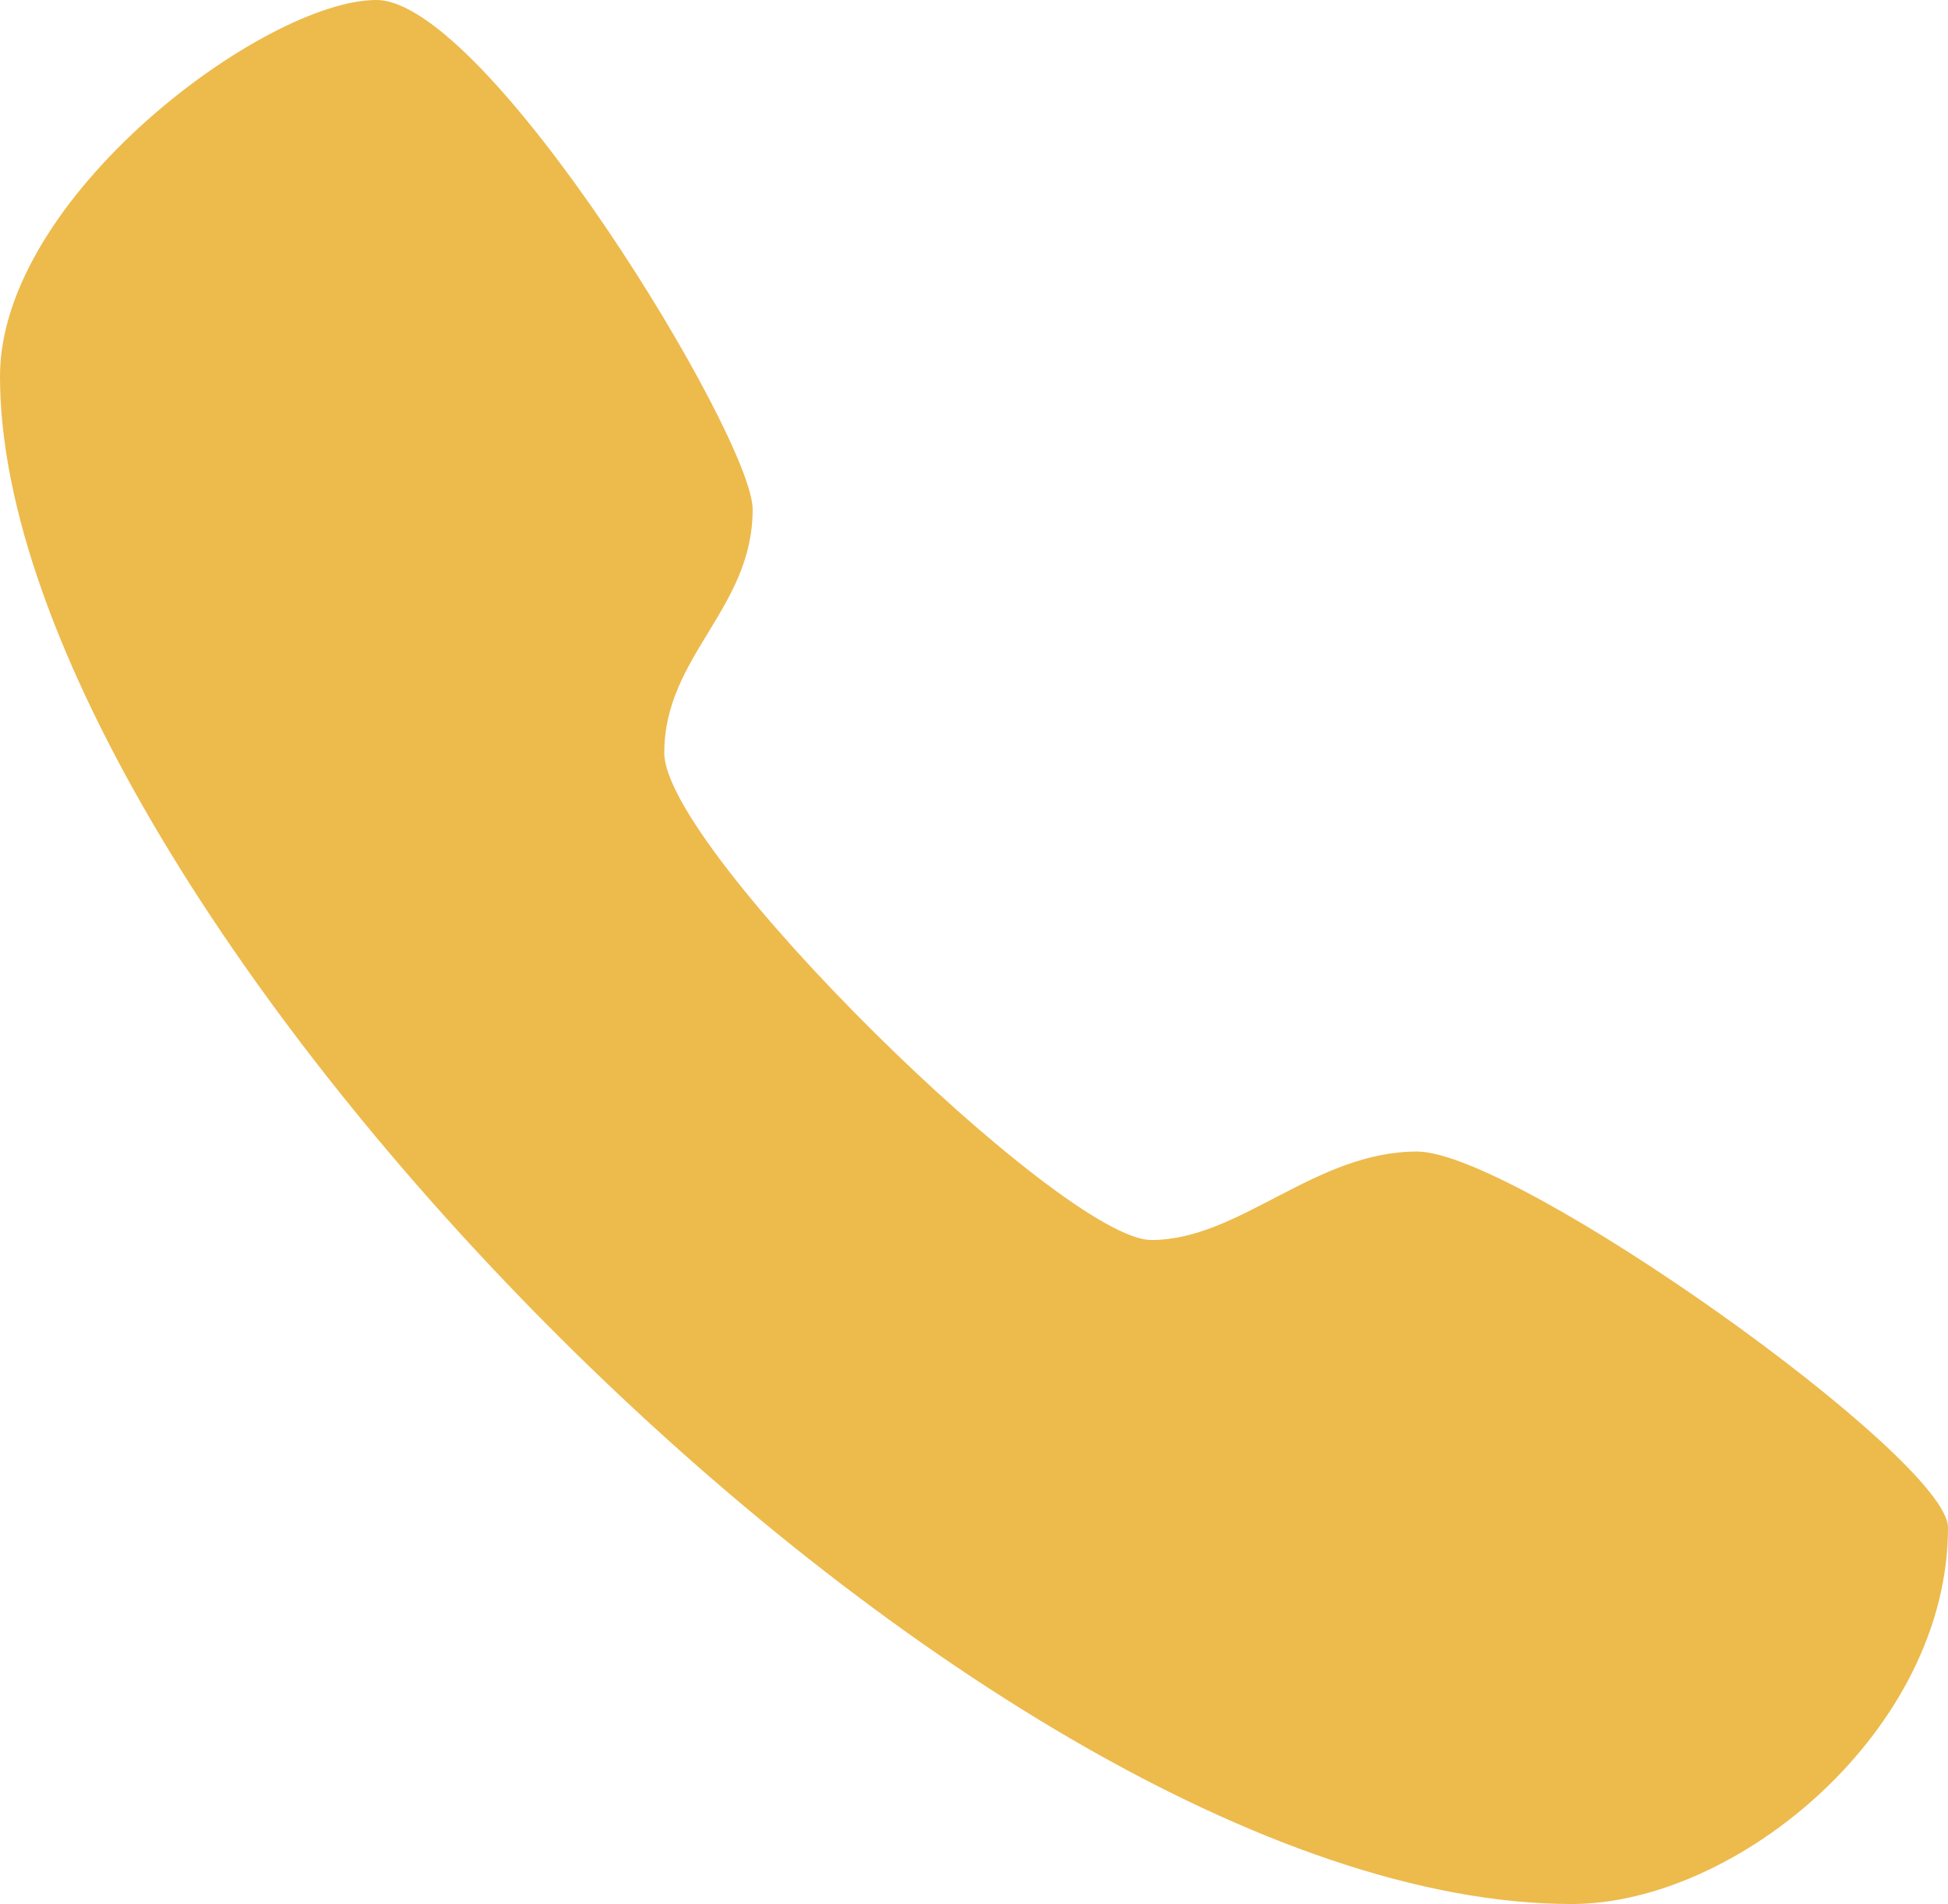
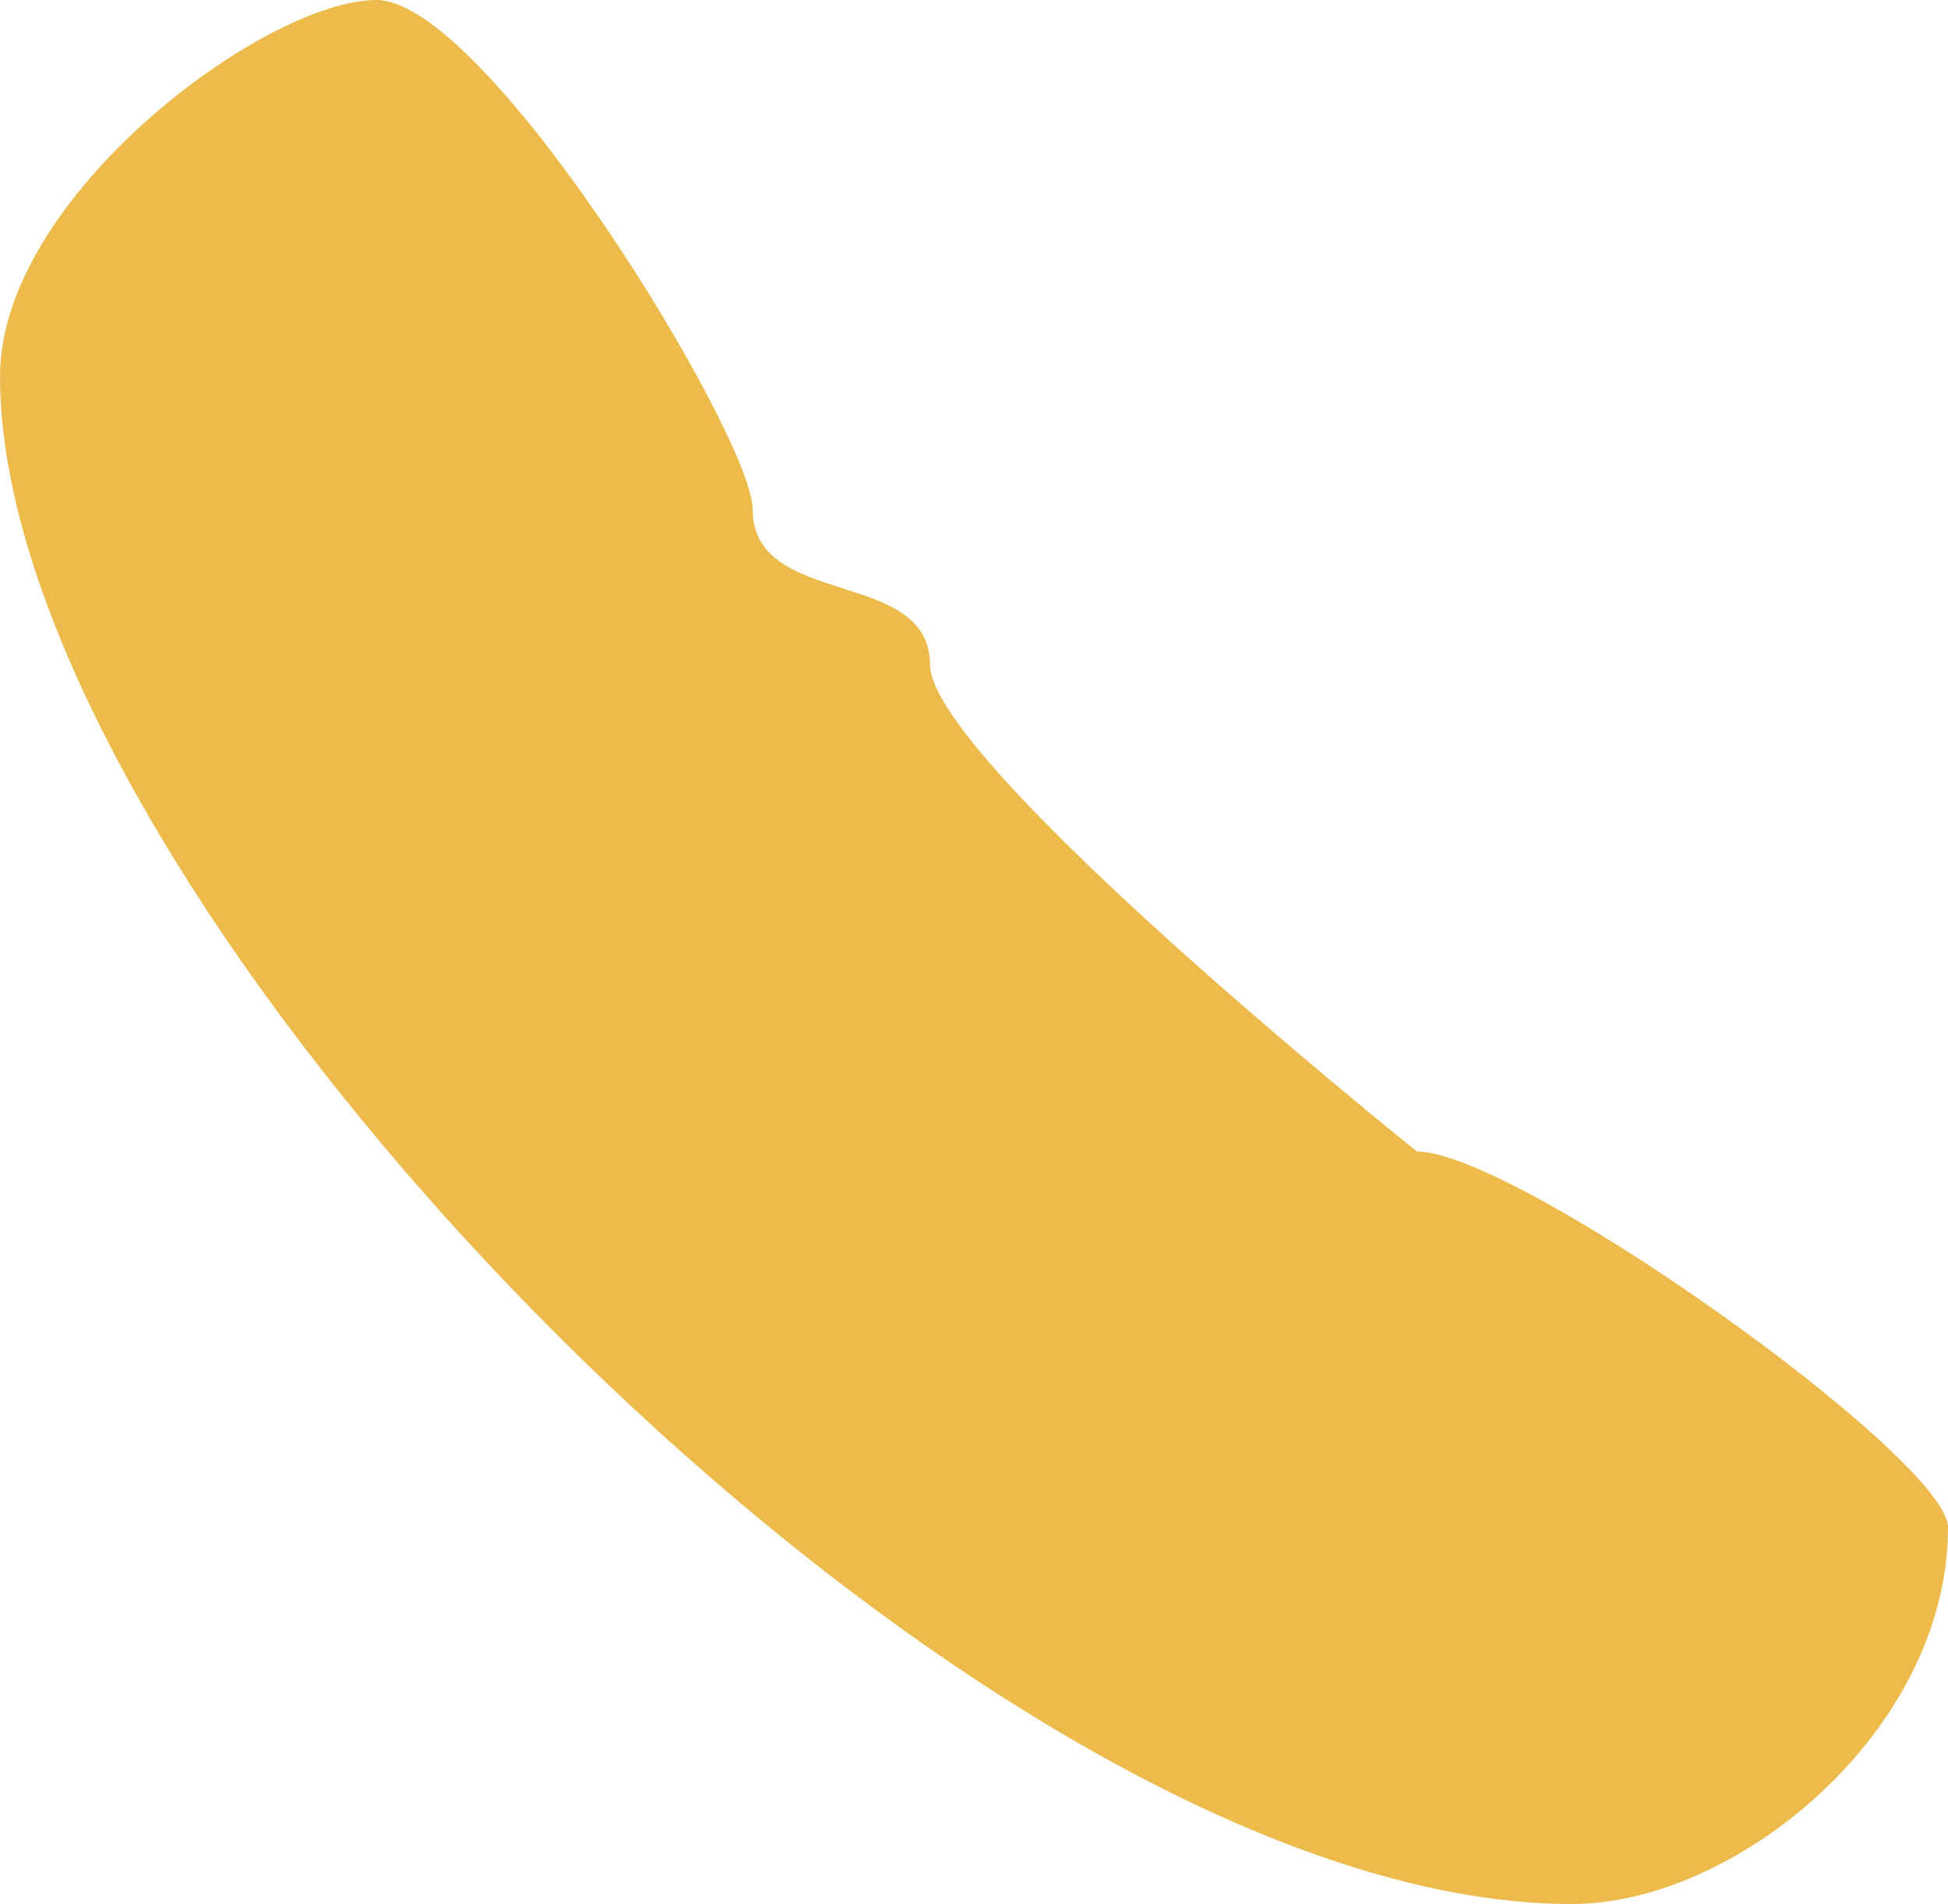
<svg xmlns="http://www.w3.org/2000/svg" width="36.234" height="35.408" viewBox="0 0 36.234 35.408">
  <g id="Ikonka-telefon" transform="translate(1 -4.7)">
    <g id="Group_13" data-name="Group 13" transform="translate(-1 4.7)">
-       <path id="Path_8" data-name="Path 8" d="M25.357,26.115c-1.906,0-3.3,1.645-4.942,1.645s-9.059-7.254-9.059-9.059S13,16.027,13,14.172C13,12.831,8.059,4.7,6,4.7s-7,3.652-7,7c0,9.776,18.016,28.408,29.234,28.408,3.087,0,7-3.239,7-7C35.242,31.832,27.212,26.115,25.357,26.115Z" transform="translate(1 -4.7)" fill="#edba4c" />
+       <path id="Path_8" data-name="Path 8" d="M25.357,26.115s-9.059-7.254-9.059-9.059S13,16.027,13,14.172C13,12.831,8.059,4.7,6,4.7s-7,3.652-7,7c0,9.776,18.016,28.408,29.234,28.408,3.087,0,7-3.239,7-7C35.242,31.832,27.212,26.115,25.357,26.115Z" transform="translate(1 -4.7)" fill="#edba4c" />
    </g>
  </g>
</svg>